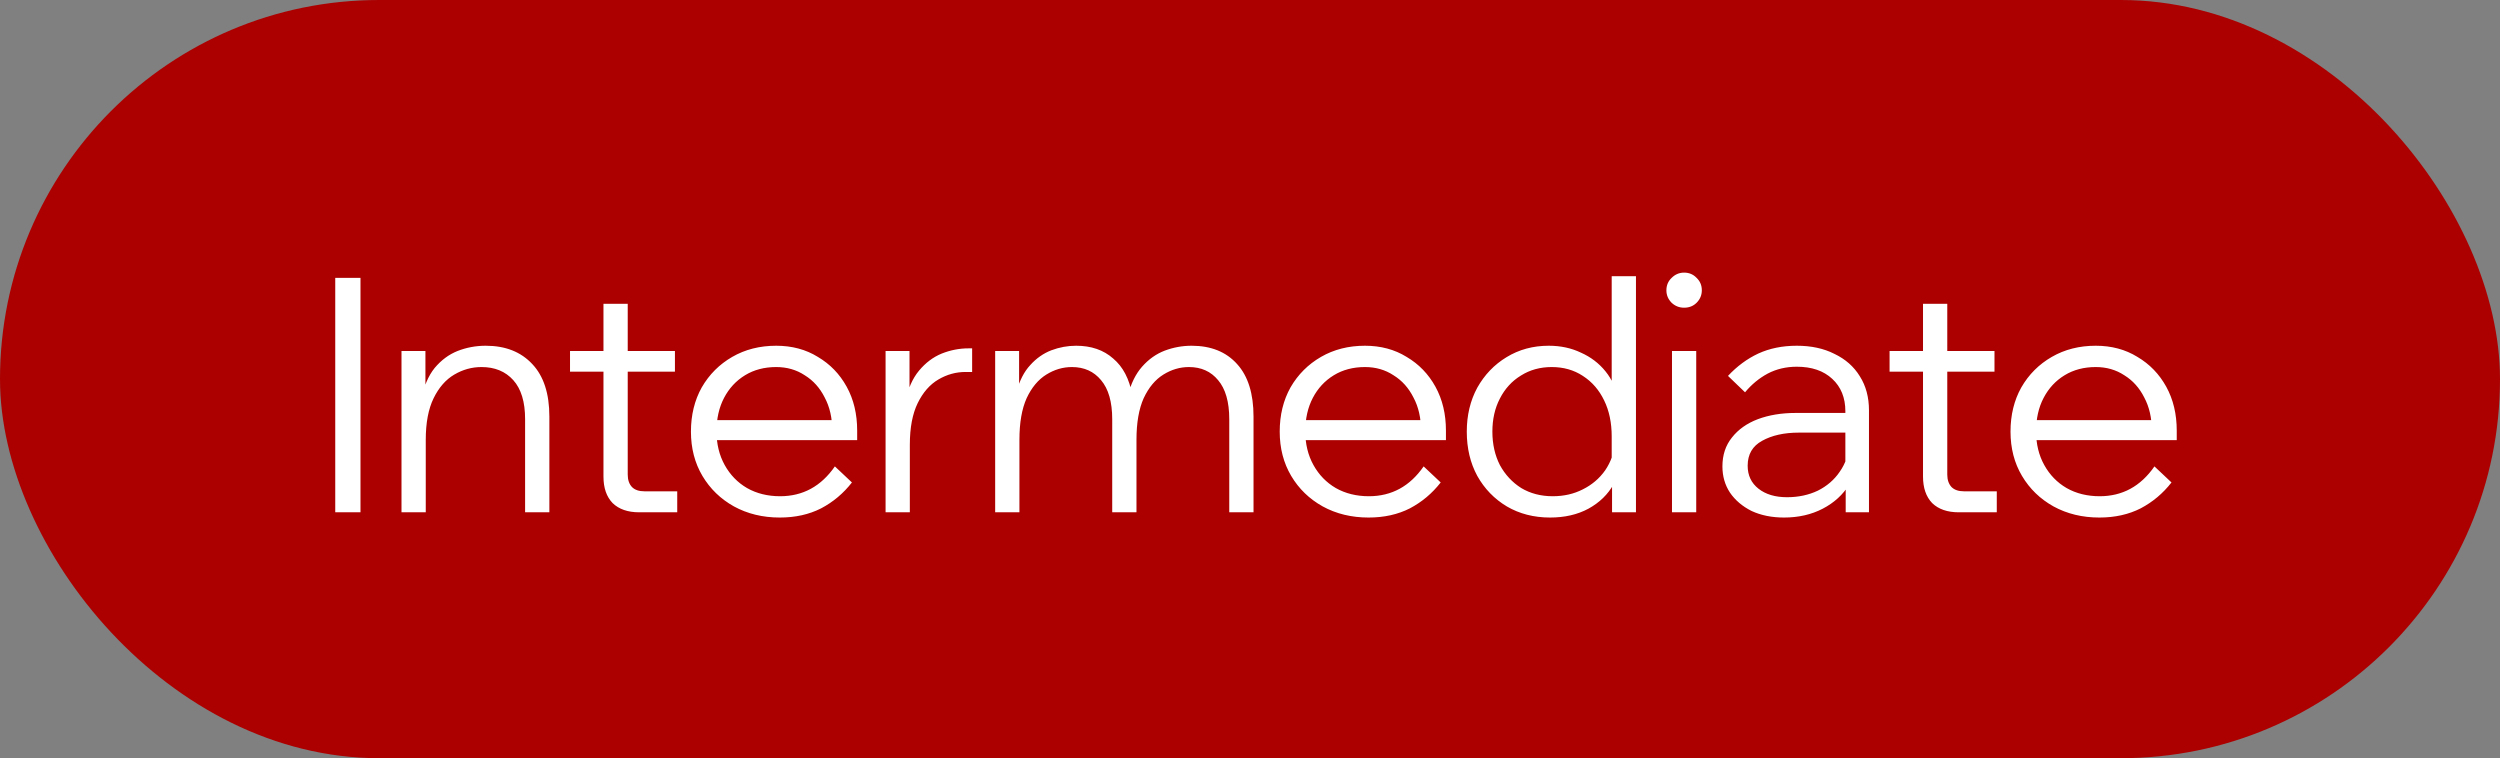
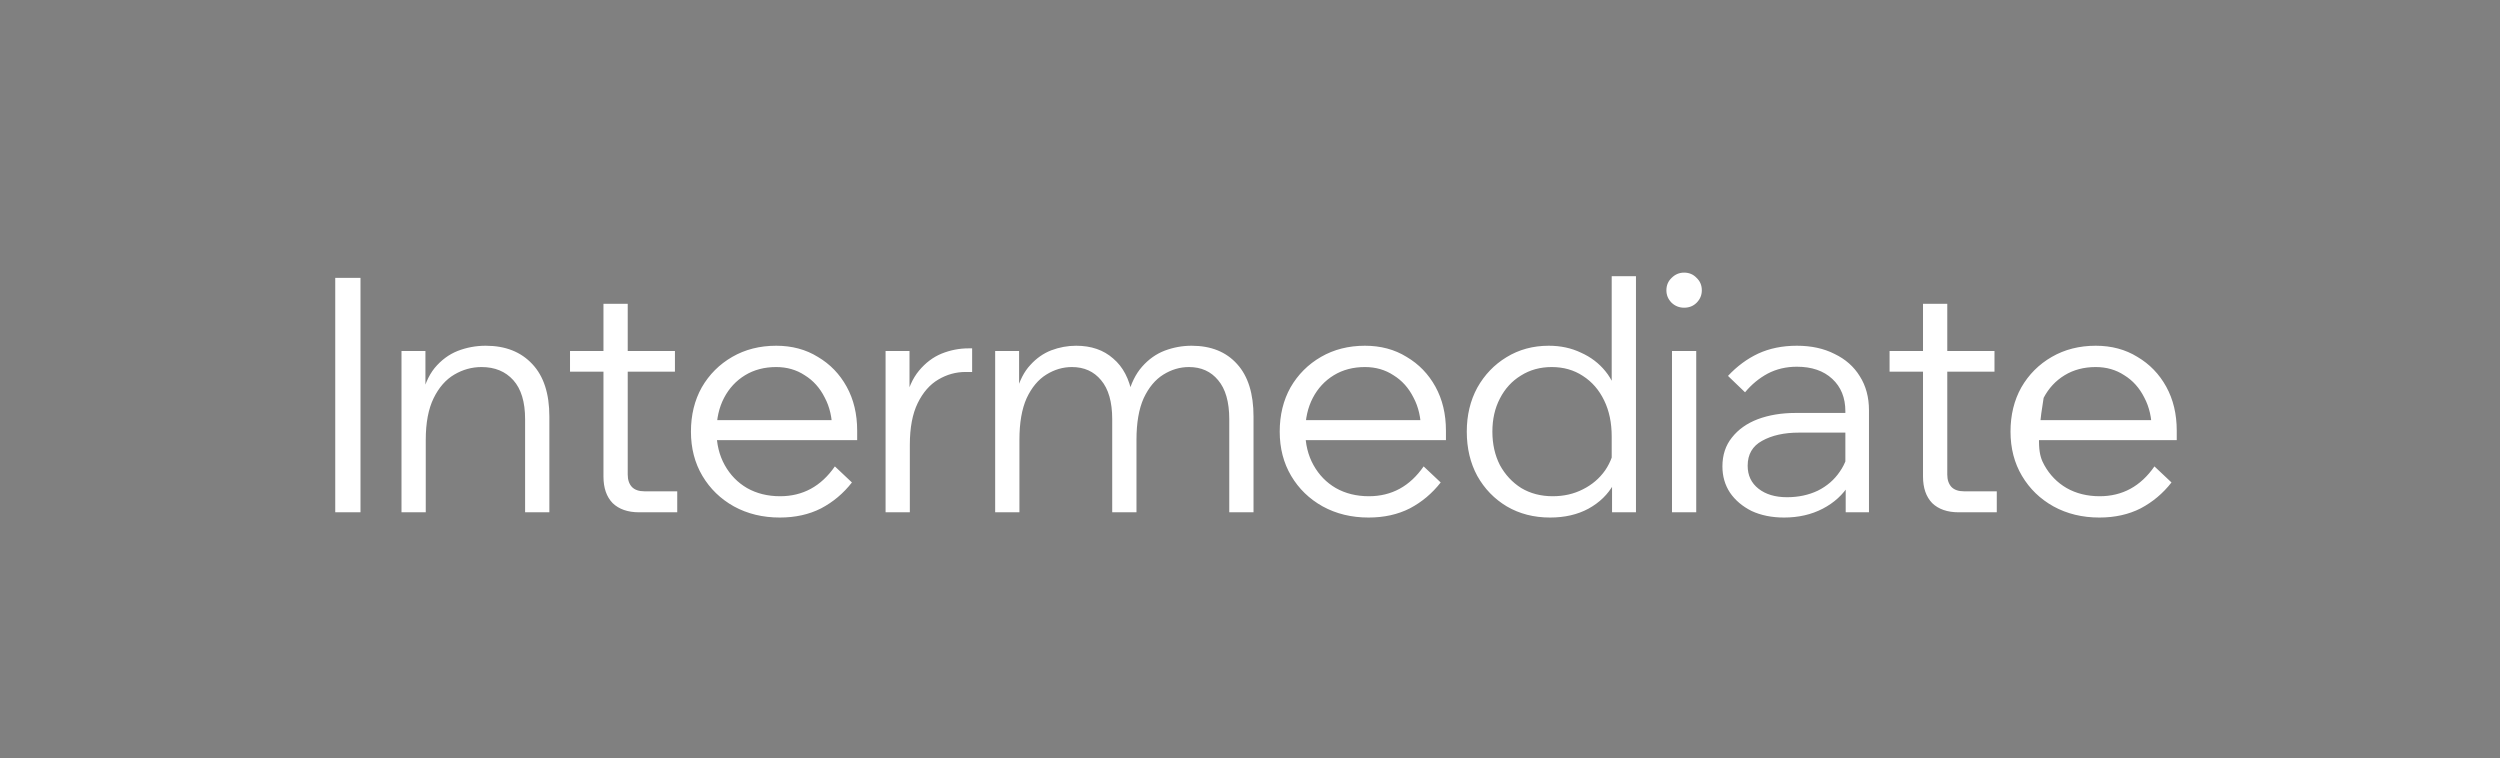
<svg xmlns="http://www.w3.org/2000/svg" width="122" height="37" viewBox="0 0 122 37" fill="none">
  <rect x="0" y="0" width="122" height="37" fill="#808080" stroke="none" />
-   <rect width="122" height="37" rx="18.5" fill="#AC0000" />
-   <path d="M17.592 25H16.36V13.56H17.592V25ZM26.809 25H25.625V20.456C25.625 19.613 25.433 18.979 25.049 18.552C24.665 18.125 24.148 17.912 23.497 17.912C23.028 17.912 22.585 18.035 22.169 18.28C21.753 18.525 21.417 18.909 21.161 19.432C20.905 19.955 20.777 20.632 20.777 21.464V25H19.593V17.128H20.761V19.512H20.553C20.681 18.861 20.9 18.344 21.209 17.96C21.529 17.576 21.902 17.299 22.329 17.128C22.767 16.957 23.225 16.872 23.705 16.872C24.665 16.872 25.422 17.171 25.977 17.768C26.532 18.355 26.809 19.208 26.809 20.328V25ZM33.049 25H31.193C30.638 25 30.206 24.851 29.897 24.552C29.598 24.243 29.449 23.811 29.449 23.256V14.824H30.633V23.16C30.633 23.416 30.702 23.619 30.841 23.768C30.98 23.907 31.182 23.976 31.449 23.976H33.049V25ZM32.937 18.136H27.817V17.128H32.937V18.136ZM40.742 22.76L41.574 23.544C41.158 24.077 40.657 24.499 40.07 24.808C39.484 25.107 38.812 25.256 38.054 25.256C37.222 25.256 36.476 25.075 35.814 24.712C35.164 24.349 34.652 23.853 34.278 23.224C33.905 22.595 33.718 21.875 33.718 21.064C33.718 20.253 33.894 19.533 34.246 18.904C34.609 18.275 35.105 17.779 35.734 17.416C36.364 17.053 37.078 16.872 37.878 16.872C38.646 16.872 39.324 17.053 39.91 17.416C40.508 17.768 40.977 18.253 41.318 18.872C41.66 19.491 41.83 20.205 41.83 21.016V21.112H40.614V21.016C40.614 20.397 40.492 19.859 40.246 19.4C40.012 18.931 39.686 18.568 39.27 18.312C38.865 18.045 38.401 17.912 37.878 17.912C37.302 17.912 36.796 18.045 36.358 18.312C35.921 18.579 35.58 18.947 35.334 19.416C35.089 19.885 34.966 20.429 34.966 21.048C34.966 21.667 35.1 22.216 35.366 22.696C35.633 23.176 35.996 23.549 36.454 23.816C36.924 24.083 37.462 24.216 38.07 24.216C39.18 24.216 40.07 23.731 40.742 22.76ZM41.83 21.48H34.71V20.504H41.574L41.83 21.016V21.48ZM47.44 17V18.152H47.12C46.65 18.152 46.208 18.275 45.792 18.52C45.376 18.765 45.04 19.149 44.784 19.672C44.528 20.195 44.4 20.872 44.4 21.704V25H43.216V17.128H44.384V19.624H44.176C44.304 18.984 44.528 18.472 44.848 18.088C45.168 17.704 45.536 17.427 45.952 17.256C46.378 17.085 46.816 17 47.264 17H47.44ZM61.172 25H59.988V20.456C59.988 19.613 59.806 18.979 59.444 18.552C59.092 18.125 58.617 17.912 58.02 17.912C57.582 17.912 57.166 18.035 56.772 18.28C56.377 18.525 56.057 18.909 55.812 19.432C55.577 19.955 55.46 20.632 55.46 21.464V25H54.276V20.456C54.276 19.613 54.094 18.979 53.732 18.552C53.38 18.125 52.905 17.912 52.308 17.912C51.87 17.912 51.454 18.035 51.06 18.28C50.665 18.525 50.345 18.909 50.1 19.432C49.865 19.955 49.748 20.632 49.748 21.464V25H48.564V17.128H49.732V19.144L49.604 19.128C49.753 18.573 49.977 18.136 50.276 17.816C50.574 17.485 50.916 17.245 51.3 17.096C51.694 16.947 52.1 16.872 52.516 16.872C53.252 16.872 53.854 17.08 54.324 17.496C54.804 17.901 55.113 18.493 55.252 19.272L55.044 19.288C55.193 18.712 55.422 18.248 55.732 17.896C56.052 17.533 56.42 17.272 56.836 17.112C57.262 16.952 57.7 16.872 58.148 16.872C59.097 16.872 59.838 17.171 60.372 17.768C60.905 18.355 61.172 19.208 61.172 20.328V25ZM69.474 22.76L70.306 23.544C69.89 24.077 69.389 24.499 68.802 24.808C68.216 25.107 67.543 25.256 66.786 25.256C65.954 25.256 65.207 25.075 64.546 24.712C63.895 24.349 63.383 23.853 63.01 23.224C62.637 22.595 62.45 21.875 62.45 21.064C62.45 20.253 62.626 19.533 62.978 18.904C63.341 18.275 63.837 17.779 64.466 17.416C65.096 17.053 65.81 16.872 66.61 16.872C67.378 16.872 68.055 17.053 68.642 17.416C69.24 17.768 69.709 18.253 70.05 18.872C70.391 19.491 70.562 20.205 70.562 21.016V21.112H69.346V21.016C69.346 20.397 69.224 19.859 68.978 19.4C68.743 18.931 68.418 18.568 68.002 18.312C67.597 18.045 67.133 17.912 66.61 17.912C66.034 17.912 65.528 18.045 65.09 18.312C64.653 18.579 64.311 18.947 64.066 19.416C63.821 19.885 63.698 20.429 63.698 21.048C63.698 21.667 63.831 22.216 64.098 22.696C64.365 23.176 64.728 23.549 65.186 23.816C65.656 24.083 66.194 24.216 66.802 24.216C67.912 24.216 68.802 23.731 69.474 22.76ZM70.562 21.48H63.442V20.504H70.306L70.562 21.016V21.48ZM79.835 25H78.668V22.856L78.651 22.84V21.304C78.651 20.632 78.529 20.045 78.284 19.544C78.038 19.032 77.692 18.632 77.243 18.344C76.806 18.056 76.299 17.912 75.724 17.912C75.158 17.912 74.657 18.051 74.219 18.328C73.782 18.595 73.441 18.968 73.195 19.448C72.95 19.917 72.828 20.456 72.828 21.064C72.828 21.672 72.95 22.216 73.195 22.696C73.451 23.165 73.798 23.539 74.236 23.816C74.683 24.083 75.195 24.216 75.772 24.216C76.316 24.216 76.806 24.104 77.243 23.88C77.692 23.656 78.054 23.347 78.332 22.952C78.609 22.547 78.769 22.093 78.811 21.592L79.035 21.912C79.121 22.541 79.025 23.112 78.748 23.624C78.47 24.125 78.059 24.525 77.516 24.824C76.982 25.112 76.358 25.256 75.644 25.256C74.854 25.256 74.15 25.075 73.531 24.712C72.924 24.349 72.444 23.853 72.091 23.224C71.75 22.595 71.579 21.875 71.579 21.064C71.579 20.264 71.75 19.549 72.091 18.92C72.444 18.291 72.918 17.795 73.516 17.432C74.124 17.059 74.811 16.872 75.579 16.872C76.156 16.872 76.678 16.984 77.147 17.208C77.627 17.421 78.028 17.725 78.347 18.12C78.668 18.515 78.87 18.979 78.956 19.512H78.651V13.48H79.835V25ZM82.776 25H81.593V17.128H82.776V25ZM82.184 15.016C81.95 15.016 81.747 14.936 81.576 14.776C81.406 14.605 81.32 14.403 81.32 14.168C81.32 13.923 81.406 13.72 81.576 13.56C81.747 13.389 81.95 13.304 82.184 13.304C82.43 13.304 82.632 13.389 82.793 13.56C82.963 13.72 83.049 13.923 83.049 14.168C83.049 14.403 82.963 14.605 82.793 14.776C82.632 14.936 82.43 15.016 82.184 15.016ZM91.206 25H90.07V23.464L90.054 23.016V20.072C90.054 19.411 89.841 18.883 89.414 18.488C88.988 18.093 88.412 17.896 87.686 17.896C87.164 17.896 86.689 18.008 86.262 18.232C85.846 18.456 85.478 18.76 85.158 19.144L84.326 18.344C84.764 17.875 85.254 17.512 85.798 17.256C86.353 17 86.982 16.872 87.686 16.872C88.39 16.872 89.004 17.005 89.526 17.272C90.06 17.528 90.47 17.891 90.758 18.36C91.057 18.829 91.206 19.384 91.206 20.024V25ZM87.062 25.256C86.465 25.256 85.937 25.149 85.478 24.936C85.03 24.712 84.678 24.413 84.422 24.04C84.177 23.667 84.054 23.24 84.054 22.76C84.054 22.205 84.209 21.736 84.518 21.352C84.828 20.957 85.249 20.659 85.782 20.456C86.326 20.253 86.94 20.152 87.622 20.152H90.214V21.112H87.782C87.068 21.112 86.47 21.245 85.99 21.512C85.521 21.768 85.286 22.173 85.286 22.728C85.286 23.197 85.462 23.571 85.814 23.848C86.166 24.125 86.63 24.264 87.206 24.264C87.761 24.264 88.262 24.157 88.71 23.944C89.158 23.72 89.516 23.411 89.782 23.016C90.06 22.621 90.214 22.168 90.246 21.656L90.726 21.928C90.726 22.568 90.566 23.139 90.246 23.64C89.937 24.141 89.505 24.536 88.95 24.824C88.396 25.112 87.766 25.256 87.062 25.256ZM97.443 25H95.587C95.033 25 94.601 24.851 94.291 24.552C93.993 24.243 93.843 23.811 93.843 23.256V14.824H95.027V23.16C95.027 23.416 95.097 23.619 95.235 23.768C95.374 23.907 95.577 23.976 95.843 23.976H97.443V25ZM97.331 18.136H92.211V17.128H97.331V18.136ZM105.137 22.76L105.969 23.544C105.553 24.077 105.051 24.499 104.465 24.808C103.878 25.107 103.206 25.256 102.449 25.256C101.617 25.256 100.87 25.075 100.209 24.712C99.558 24.349 99.046 23.853 98.673 23.224C98.299 22.595 98.113 21.875 98.113 21.064C98.113 20.253 98.289 19.533 98.641 18.904C99.003 18.275 99.499 17.779 100.129 17.416C100.758 17.053 101.473 16.872 102.273 16.872C103.041 16.872 103.718 17.053 104.305 17.416C104.902 17.768 105.371 18.253 105.713 18.872C106.054 19.491 106.225 20.205 106.225 21.016V21.112H105.009V21.016C105.009 20.397 104.886 19.859 104.641 19.4C104.406 18.931 104.081 18.568 103.665 18.312C103.259 18.045 102.795 17.912 102.273 17.912C101.697 17.912 101.19 18.045 100.753 18.312C100.315 18.579 99.974 18.947 99.729 19.416C99.483 19.885 99.361 20.429 99.361 21.048C99.361 21.667 99.494 22.216 99.761 22.696C100.027 23.176 100.39 23.549 100.849 23.816C101.318 24.083 101.857 24.216 102.465 24.216C103.574 24.216 104.465 23.731 105.137 22.76ZM106.225 21.48H99.105V20.504H105.969L106.225 21.016V21.48Z" fill="white" />
+   <path d="M17.592 25H16.36V13.56H17.592V25ZM26.809 25H25.625V20.456C25.625 19.613 25.433 18.979 25.049 18.552C24.665 18.125 24.148 17.912 23.497 17.912C23.028 17.912 22.585 18.035 22.169 18.28C21.753 18.525 21.417 18.909 21.161 19.432C20.905 19.955 20.777 20.632 20.777 21.464V25H19.593V17.128H20.761V19.512H20.553C20.681 18.861 20.9 18.344 21.209 17.96C21.529 17.576 21.902 17.299 22.329 17.128C22.767 16.957 23.225 16.872 23.705 16.872C24.665 16.872 25.422 17.171 25.977 17.768C26.532 18.355 26.809 19.208 26.809 20.328V25ZM33.049 25H31.193C30.638 25 30.206 24.851 29.897 24.552C29.598 24.243 29.449 23.811 29.449 23.256V14.824H30.633V23.16C30.633 23.416 30.702 23.619 30.841 23.768C30.98 23.907 31.182 23.976 31.449 23.976H33.049V25ZM32.937 18.136H27.817V17.128H32.937V18.136ZM40.742 22.76L41.574 23.544C41.158 24.077 40.657 24.499 40.07 24.808C39.484 25.107 38.812 25.256 38.054 25.256C37.222 25.256 36.476 25.075 35.814 24.712C35.164 24.349 34.652 23.853 34.278 23.224C33.905 22.595 33.718 21.875 33.718 21.064C33.718 20.253 33.894 19.533 34.246 18.904C34.609 18.275 35.105 17.779 35.734 17.416C36.364 17.053 37.078 16.872 37.878 16.872C38.646 16.872 39.324 17.053 39.91 17.416C40.508 17.768 40.977 18.253 41.318 18.872C41.66 19.491 41.83 20.205 41.83 21.016V21.112H40.614V21.016C40.614 20.397 40.492 19.859 40.246 19.4C40.012 18.931 39.686 18.568 39.27 18.312C38.865 18.045 38.401 17.912 37.878 17.912C37.302 17.912 36.796 18.045 36.358 18.312C35.921 18.579 35.58 18.947 35.334 19.416C35.089 19.885 34.966 20.429 34.966 21.048C34.966 21.667 35.1 22.216 35.366 22.696C35.633 23.176 35.996 23.549 36.454 23.816C36.924 24.083 37.462 24.216 38.07 24.216C39.18 24.216 40.07 23.731 40.742 22.76ZM41.83 21.48H34.71V20.504H41.574L41.83 21.016V21.48ZM47.44 17V18.152H47.12C46.65 18.152 46.208 18.275 45.792 18.52C45.376 18.765 45.04 19.149 44.784 19.672C44.528 20.195 44.4 20.872 44.4 21.704V25H43.216V17.128H44.384V19.624H44.176C44.304 18.984 44.528 18.472 44.848 18.088C45.168 17.704 45.536 17.427 45.952 17.256C46.378 17.085 46.816 17 47.264 17H47.44ZM61.172 25H59.988V20.456C59.988 19.613 59.806 18.979 59.444 18.552C59.092 18.125 58.617 17.912 58.02 17.912C57.582 17.912 57.166 18.035 56.772 18.28C56.377 18.525 56.057 18.909 55.812 19.432C55.577 19.955 55.46 20.632 55.46 21.464V25H54.276V20.456C54.276 19.613 54.094 18.979 53.732 18.552C53.38 18.125 52.905 17.912 52.308 17.912C51.87 17.912 51.454 18.035 51.06 18.28C50.665 18.525 50.345 18.909 50.1 19.432C49.865 19.955 49.748 20.632 49.748 21.464V25H48.564V17.128H49.732V19.144L49.604 19.128C49.753 18.573 49.977 18.136 50.276 17.816C50.574 17.485 50.916 17.245 51.3 17.096C51.694 16.947 52.1 16.872 52.516 16.872C53.252 16.872 53.854 17.08 54.324 17.496C54.804 17.901 55.113 18.493 55.252 19.272L55.044 19.288C55.193 18.712 55.422 18.248 55.732 17.896C56.052 17.533 56.42 17.272 56.836 17.112C57.262 16.952 57.7 16.872 58.148 16.872C59.097 16.872 59.838 17.171 60.372 17.768C60.905 18.355 61.172 19.208 61.172 20.328V25ZM69.474 22.76L70.306 23.544C69.89 24.077 69.389 24.499 68.802 24.808C68.216 25.107 67.543 25.256 66.786 25.256C65.954 25.256 65.207 25.075 64.546 24.712C63.895 24.349 63.383 23.853 63.01 23.224C62.637 22.595 62.45 21.875 62.45 21.064C62.45 20.253 62.626 19.533 62.978 18.904C63.341 18.275 63.837 17.779 64.466 17.416C65.096 17.053 65.81 16.872 66.61 16.872C67.378 16.872 68.055 17.053 68.642 17.416C69.24 17.768 69.709 18.253 70.05 18.872C70.391 19.491 70.562 20.205 70.562 21.016V21.112H69.346V21.016C69.346 20.397 69.224 19.859 68.978 19.4C68.743 18.931 68.418 18.568 68.002 18.312C67.597 18.045 67.133 17.912 66.61 17.912C66.034 17.912 65.528 18.045 65.09 18.312C64.653 18.579 64.311 18.947 64.066 19.416C63.821 19.885 63.698 20.429 63.698 21.048C63.698 21.667 63.831 22.216 64.098 22.696C64.365 23.176 64.728 23.549 65.186 23.816C65.656 24.083 66.194 24.216 66.802 24.216C67.912 24.216 68.802 23.731 69.474 22.76ZM70.562 21.48H63.442V20.504H70.306L70.562 21.016V21.48ZM79.835 25H78.668V22.856L78.651 22.84V21.304C78.651 20.632 78.529 20.045 78.284 19.544C78.038 19.032 77.692 18.632 77.243 18.344C76.806 18.056 76.299 17.912 75.724 17.912C75.158 17.912 74.657 18.051 74.219 18.328C73.782 18.595 73.441 18.968 73.195 19.448C72.95 19.917 72.828 20.456 72.828 21.064C72.828 21.672 72.95 22.216 73.195 22.696C73.451 23.165 73.798 23.539 74.236 23.816C74.683 24.083 75.195 24.216 75.772 24.216C76.316 24.216 76.806 24.104 77.243 23.88C77.692 23.656 78.054 23.347 78.332 22.952C78.609 22.547 78.769 22.093 78.811 21.592L79.035 21.912C79.121 22.541 79.025 23.112 78.748 23.624C78.47 24.125 78.059 24.525 77.516 24.824C76.982 25.112 76.358 25.256 75.644 25.256C74.854 25.256 74.15 25.075 73.531 24.712C72.924 24.349 72.444 23.853 72.091 23.224C71.75 22.595 71.579 21.875 71.579 21.064C71.579 20.264 71.75 19.549 72.091 18.92C72.444 18.291 72.918 17.795 73.516 17.432C74.124 17.059 74.811 16.872 75.579 16.872C76.156 16.872 76.678 16.984 77.147 17.208C77.627 17.421 78.028 17.725 78.347 18.12C78.668 18.515 78.87 18.979 78.956 19.512H78.651V13.48H79.835V25ZM82.776 25H81.593V17.128H82.776V25ZM82.184 15.016C81.95 15.016 81.747 14.936 81.576 14.776C81.406 14.605 81.32 14.403 81.32 14.168C81.32 13.923 81.406 13.72 81.576 13.56C81.747 13.389 81.95 13.304 82.184 13.304C82.43 13.304 82.632 13.389 82.793 13.56C82.963 13.72 83.049 13.923 83.049 14.168C83.049 14.403 82.963 14.605 82.793 14.776C82.632 14.936 82.43 15.016 82.184 15.016ZM91.206 25H90.07V23.464L90.054 23.016V20.072C90.054 19.411 89.841 18.883 89.414 18.488C88.988 18.093 88.412 17.896 87.686 17.896C87.164 17.896 86.689 18.008 86.262 18.232C85.846 18.456 85.478 18.76 85.158 19.144L84.326 18.344C84.764 17.875 85.254 17.512 85.798 17.256C86.353 17 86.982 16.872 87.686 16.872C88.39 16.872 89.004 17.005 89.526 17.272C90.06 17.528 90.47 17.891 90.758 18.36C91.057 18.829 91.206 19.384 91.206 20.024V25ZM87.062 25.256C86.465 25.256 85.937 25.149 85.478 24.936C85.03 24.712 84.678 24.413 84.422 24.04C84.177 23.667 84.054 23.24 84.054 22.76C84.054 22.205 84.209 21.736 84.518 21.352C84.828 20.957 85.249 20.659 85.782 20.456C86.326 20.253 86.94 20.152 87.622 20.152H90.214V21.112H87.782C87.068 21.112 86.47 21.245 85.99 21.512C85.521 21.768 85.286 22.173 85.286 22.728C85.286 23.197 85.462 23.571 85.814 23.848C86.166 24.125 86.63 24.264 87.206 24.264C87.761 24.264 88.262 24.157 88.71 23.944C89.158 23.72 89.516 23.411 89.782 23.016C90.06 22.621 90.214 22.168 90.246 21.656L90.726 21.928C90.726 22.568 90.566 23.139 90.246 23.64C89.937 24.141 89.505 24.536 88.95 24.824C88.396 25.112 87.766 25.256 87.062 25.256ZM97.443 25H95.587C95.033 25 94.601 24.851 94.291 24.552C93.993 24.243 93.843 23.811 93.843 23.256V14.824H95.027V23.16C95.027 23.416 95.097 23.619 95.235 23.768C95.374 23.907 95.577 23.976 95.843 23.976H97.443V25ZM97.331 18.136H92.211V17.128H97.331V18.136ZM105.137 22.76L105.969 23.544C105.553 24.077 105.051 24.499 104.465 24.808C103.878 25.107 103.206 25.256 102.449 25.256C101.617 25.256 100.87 25.075 100.209 24.712C99.558 24.349 99.046 23.853 98.673 23.224C98.299 22.595 98.113 21.875 98.113 21.064C98.113 20.253 98.289 19.533 98.641 18.904C99.003 18.275 99.499 17.779 100.129 17.416C100.758 17.053 101.473 16.872 102.273 16.872C103.041 16.872 103.718 17.053 104.305 17.416C104.902 17.768 105.371 18.253 105.713 18.872C106.054 19.491 106.225 20.205 106.225 21.016V21.112H105.009V21.016C105.009 20.397 104.886 19.859 104.641 19.4C104.406 18.931 104.081 18.568 103.665 18.312C103.259 18.045 102.795 17.912 102.273 17.912C101.697 17.912 101.19 18.045 100.753 18.312C100.315 18.579 99.974 18.947 99.729 19.416C99.361 21.667 99.494 22.216 99.761 22.696C100.027 23.176 100.39 23.549 100.849 23.816C101.318 24.083 101.857 24.216 102.465 24.216C103.574 24.216 104.465 23.731 105.137 22.76ZM106.225 21.48H99.105V20.504H105.969L106.225 21.016V21.48Z" fill="white" />
</svg>